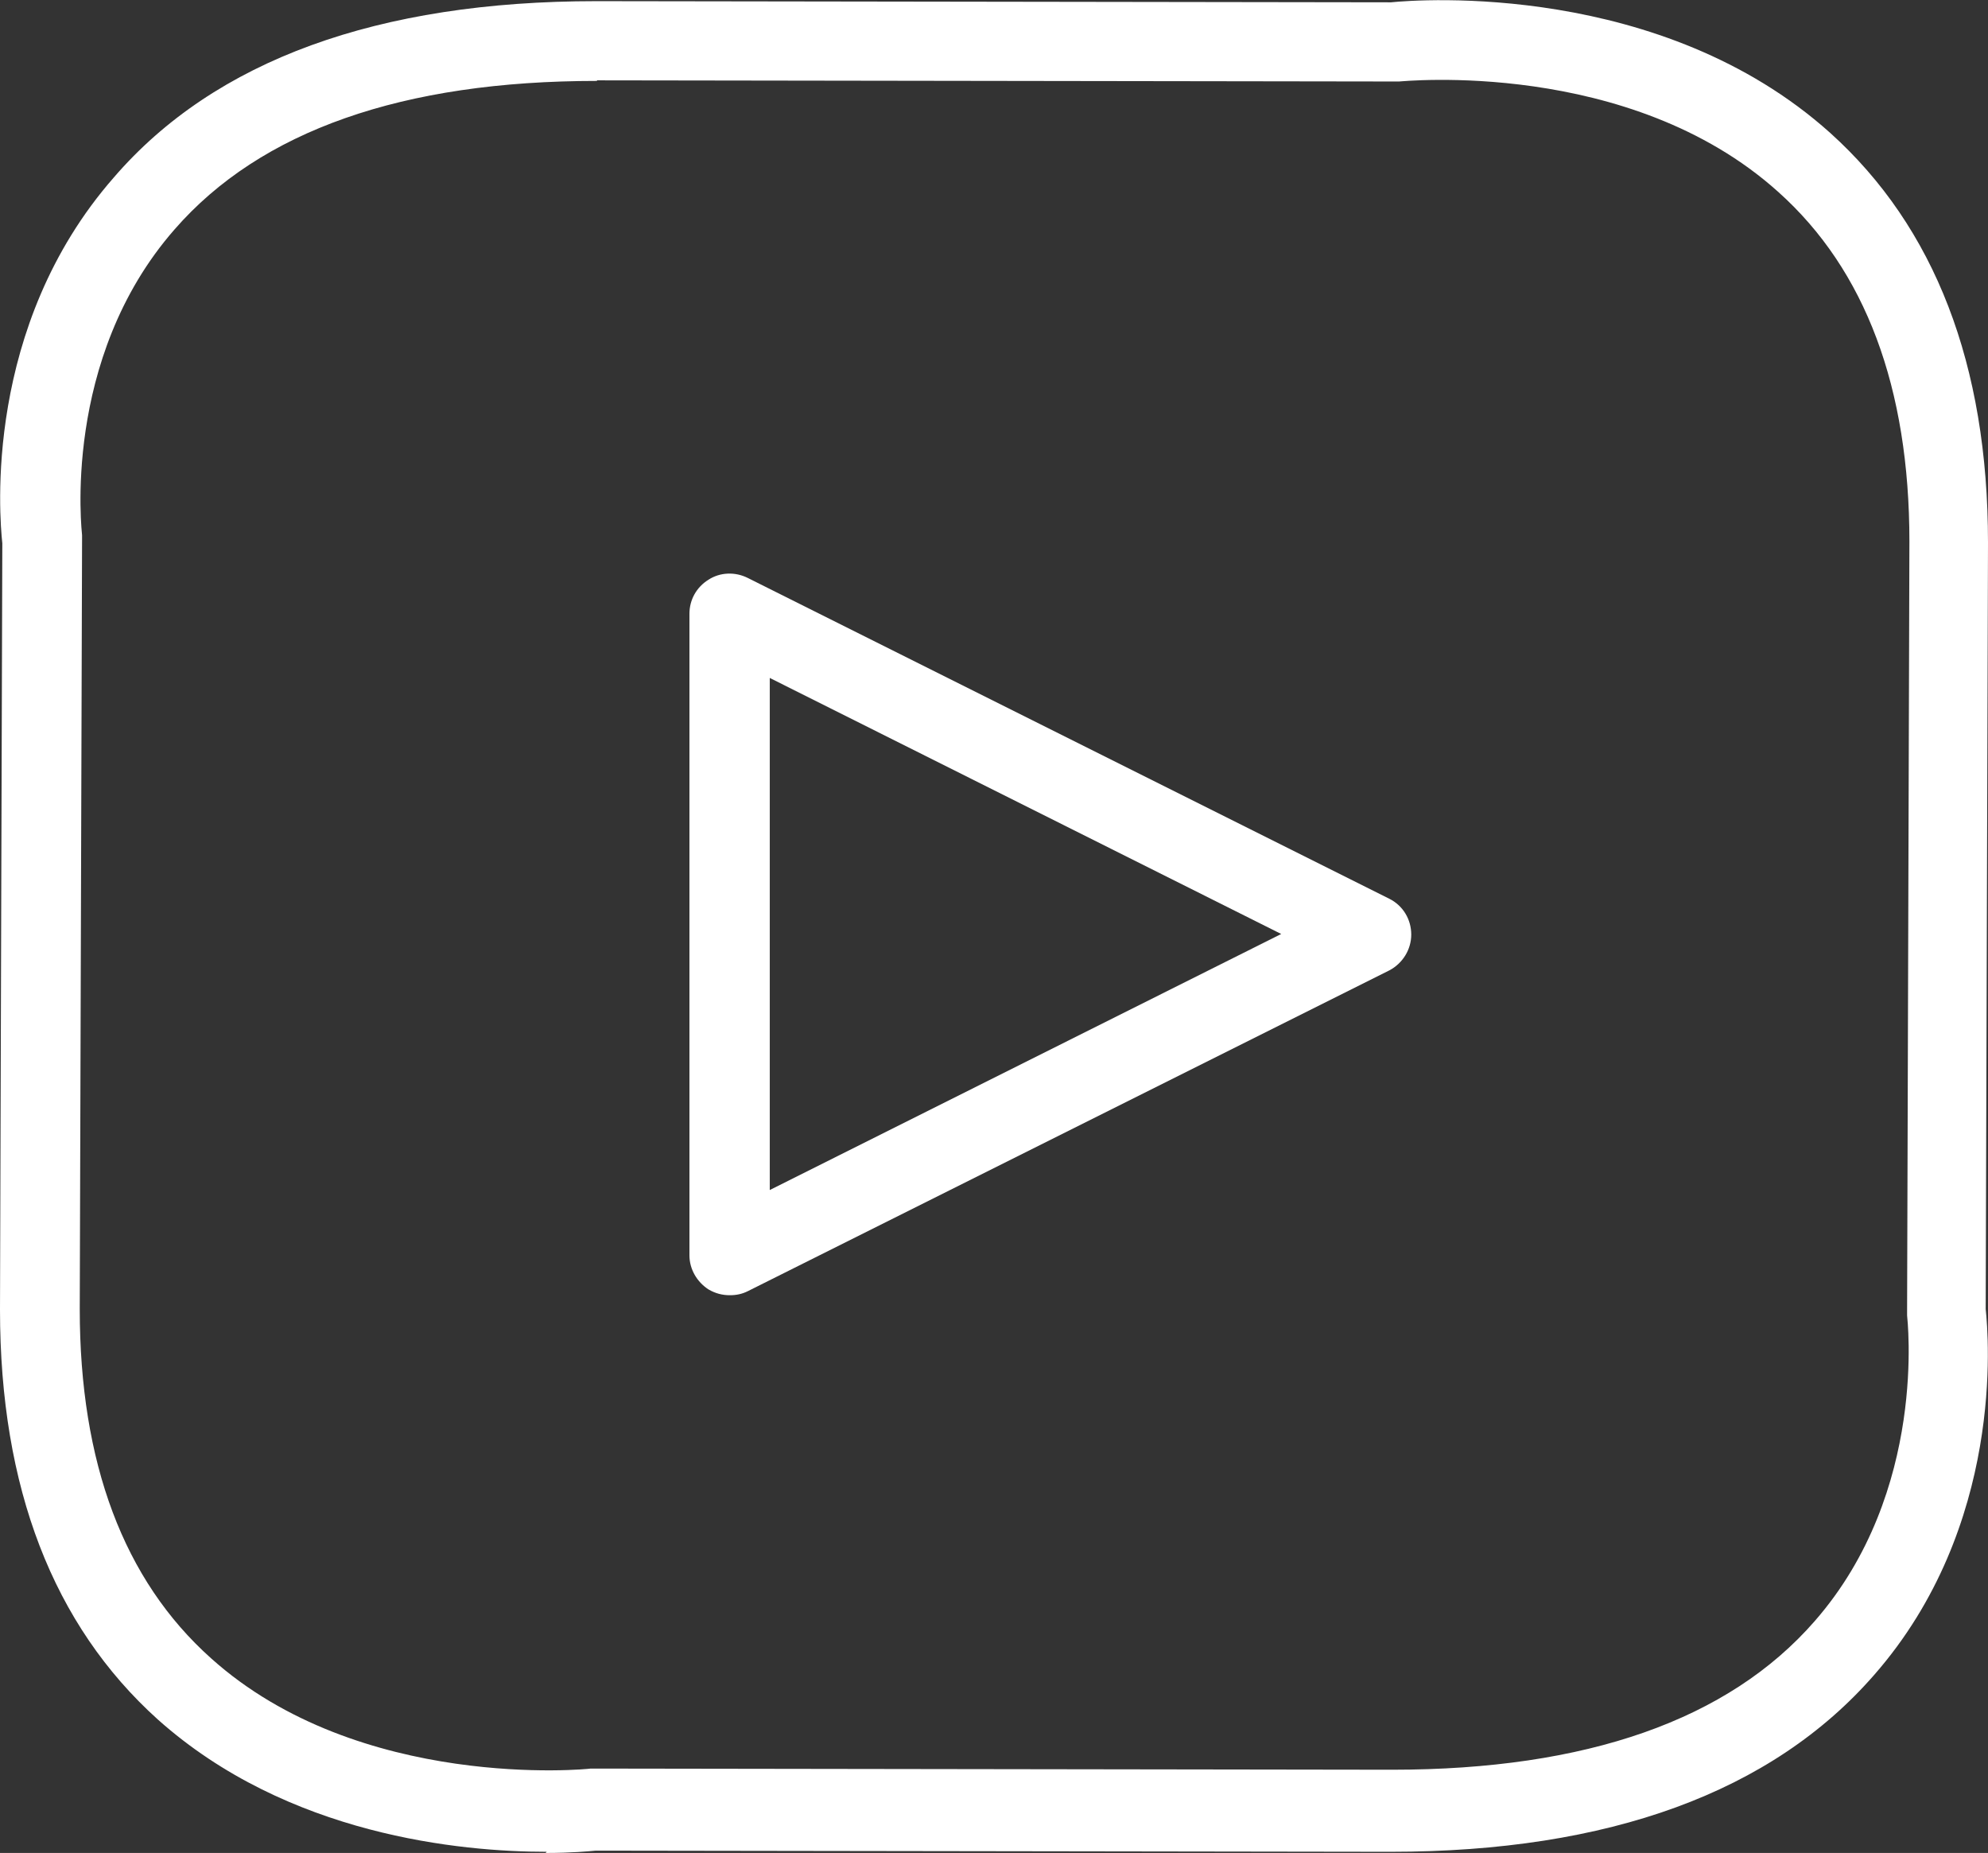
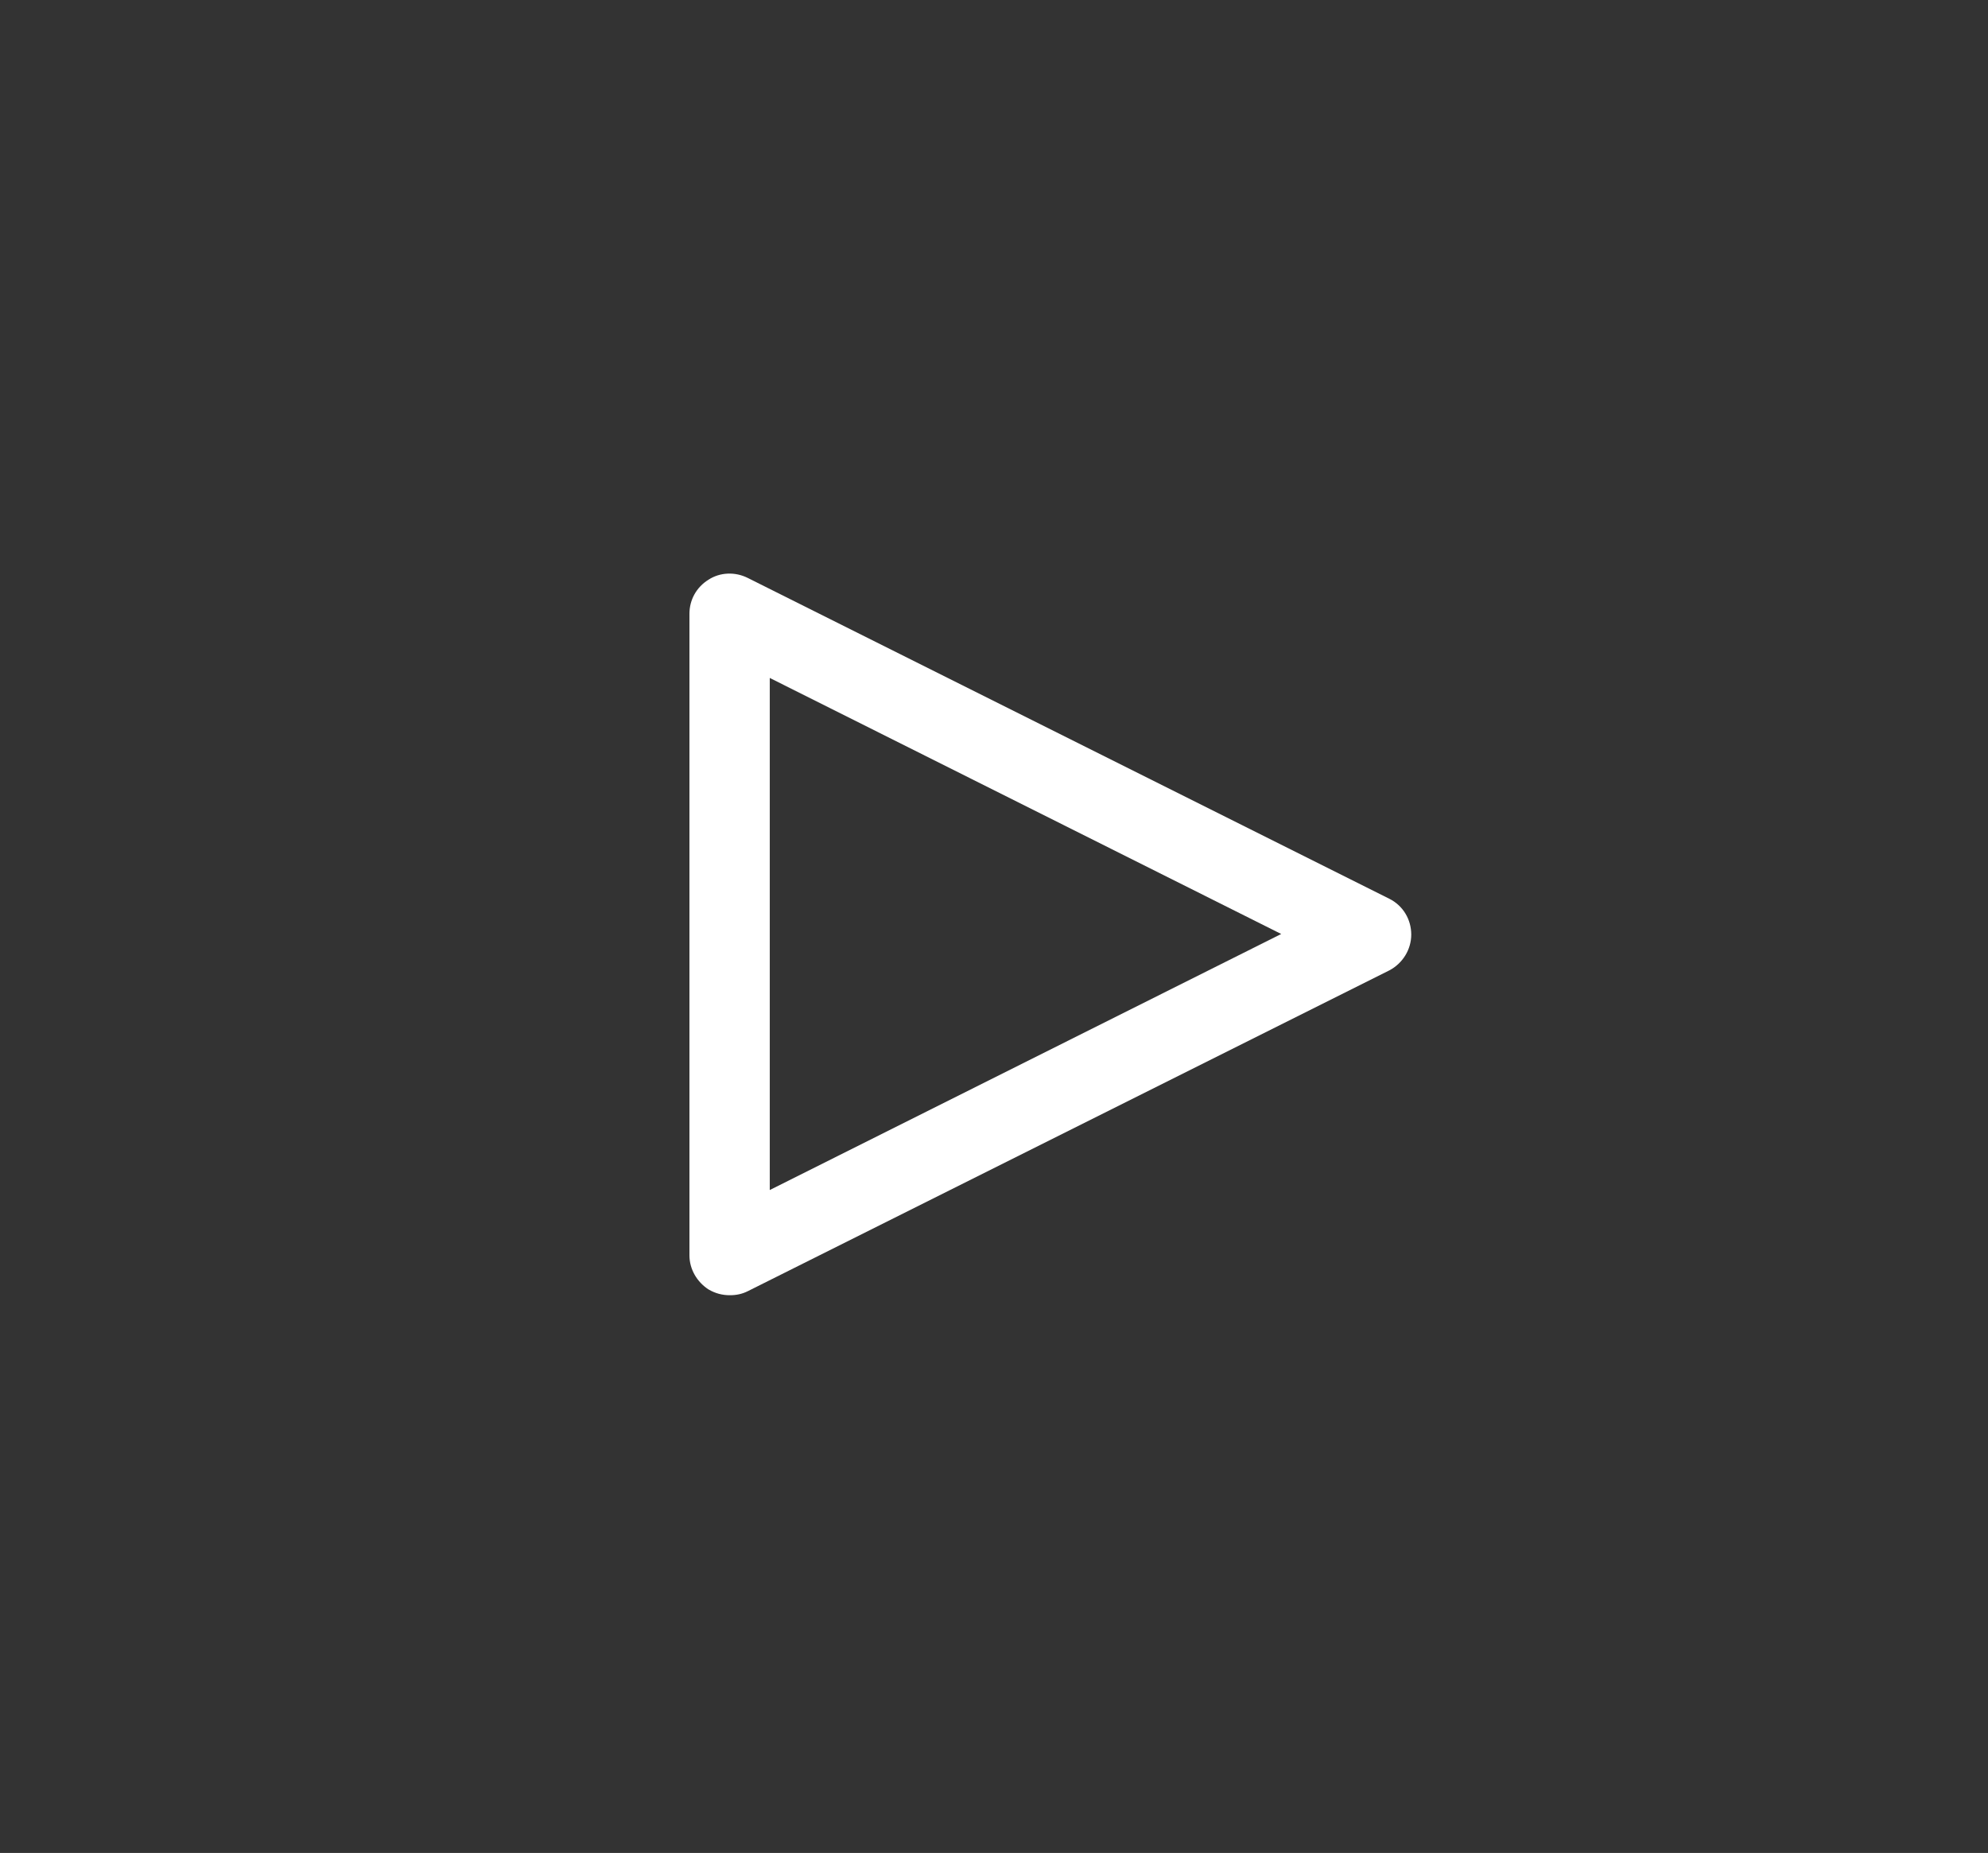
<svg xmlns="http://www.w3.org/2000/svg" id="desktop" viewBox="0 0 34.4 32.06">
  <rect x="0" y="0" width="34.4" height="32.06" fill="#333333" stroke="none" />
  <defs>
    <style>
      .cls-1 {
        fill: #fff;
      }
    </style>
  </defs>
  <g id="youtube_M_1" data-name="youtube_M 1">
    <g id="Group">
-       <path id="Vector" class="cls-1" d="M9.46,32.04c-1.48,0-4.48-.28-6.73-2.29-1.81-1.63-2.73-4.01-2.73-7.09l.04-13.26c-.05-.47-.33-3.75,1.93-6.33C3.72,1.04,6.54.02,10.32.02l13.75.02c.49-.05,4.68-.36,7.6,2.26,1.81,1.63,2.73,4.01,2.73,7.09l-.04,13.26c.05.47.33,3.75-1.93,6.33-1.77,2.03-4.59,3.06-8.37,3.06l-13.75-.02c-.11.01-.42.04-.87.04l.02-.02ZM10.33,1.4c-3.36,0-5.82.86-7.31,2.57-1.97,2.25-1.6,5.26-1.6,5.29v.09l-.04,13.3c0,2.66.76,4.69,2.27,6.04,2.57,2.31,6.53,1.92,6.57,1.91h.08l13.79.02c3.36,0,5.82-.86,7.31-2.57,1.97-2.25,1.6-5.26,1.6-5.29v-.09l.04-13.3c0-2.66-.76-4.7-2.27-6.05-2.58-2.32-6.52-1.91-6.56-1.91-.03,0-.07,0-.08,0l-13.79-.02h-.01Z" />
      <path id="Vector_2" data-name="Vector 2" class="cls-1" d="M12.63,22.41c-.13,0-.25-.03-.37-.1-.2-.13-.33-.35-.33-.59v-11.1c0-.24.12-.46.33-.59.2-.13.46-.14.68-.03l11.1,5.55c.24.12.38.36.38.62s-.15.5-.38.62l-11.1,5.55c-.1.05-.2.07-.31.07h0ZM13.32,11.74v8.85l8.85-4.43-8.85-4.43h0Z" />
    </g>
  </g>
</svg>